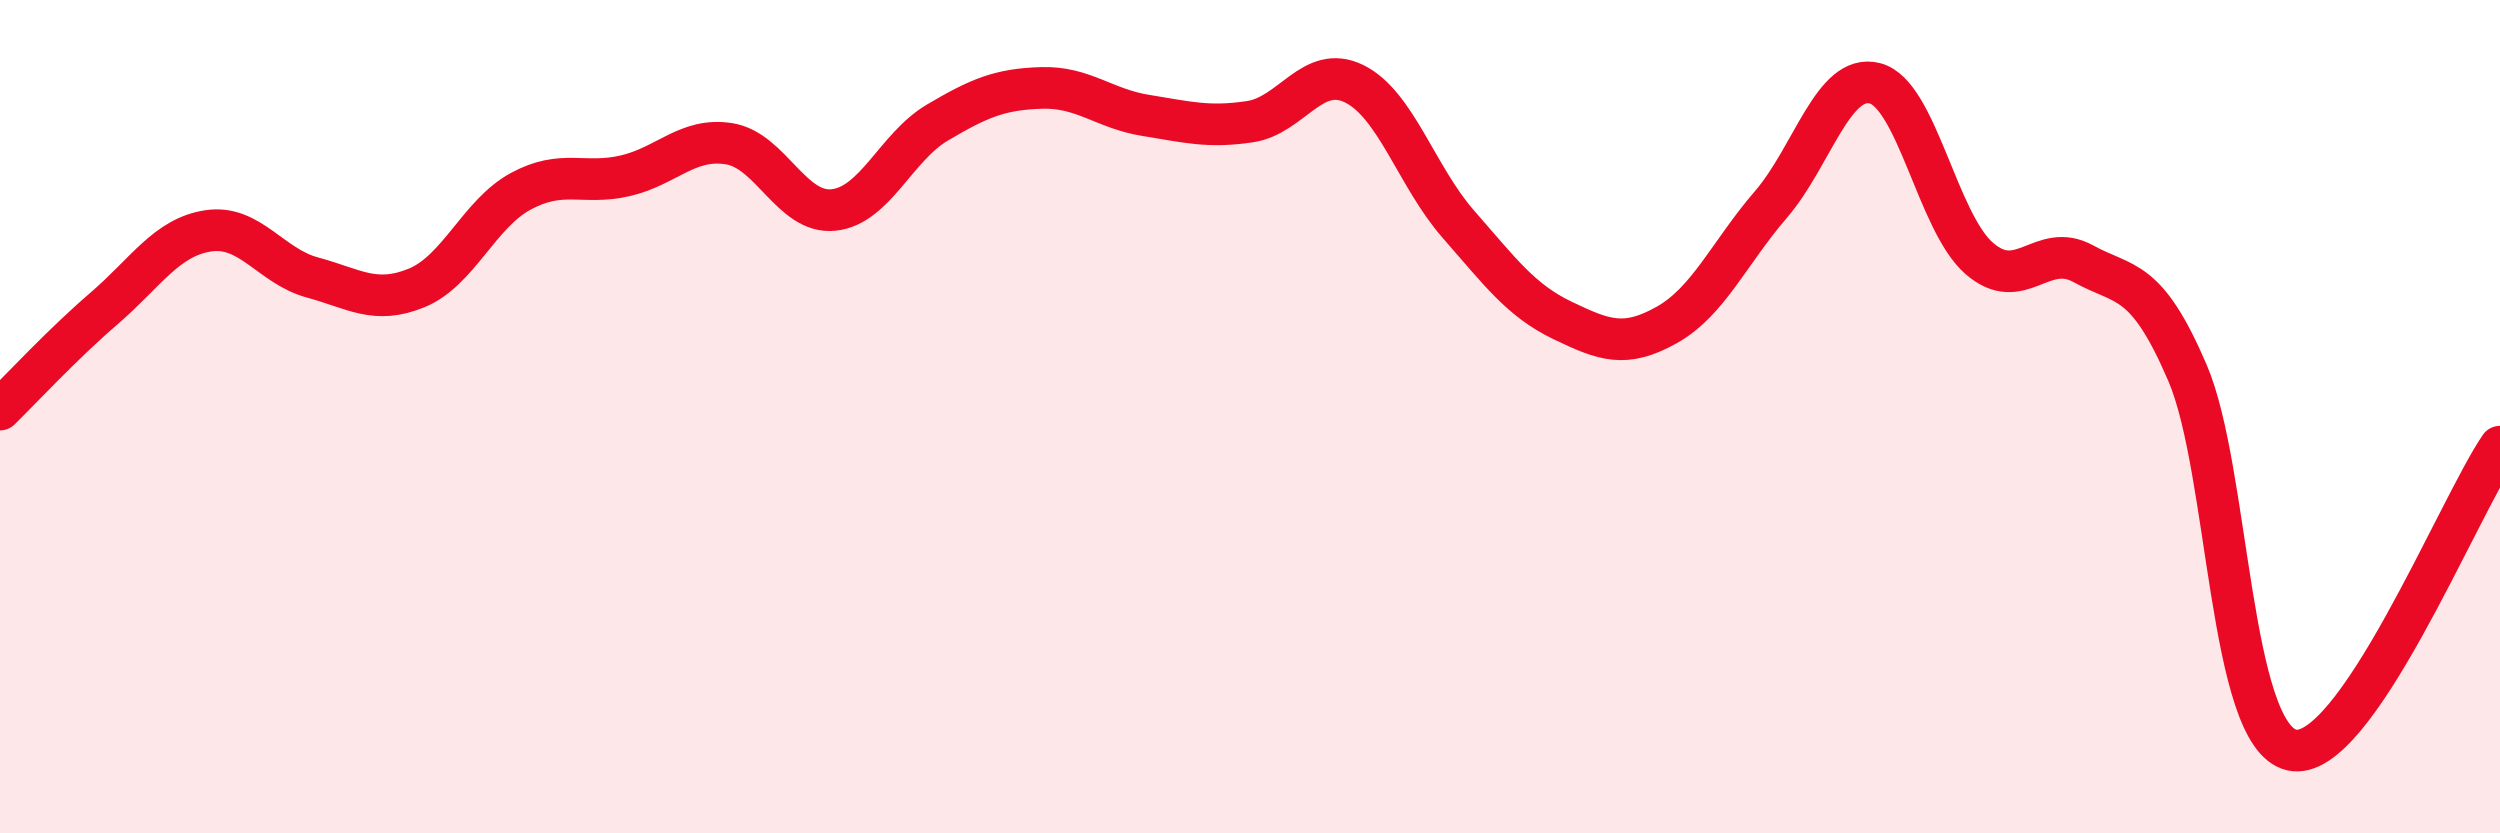
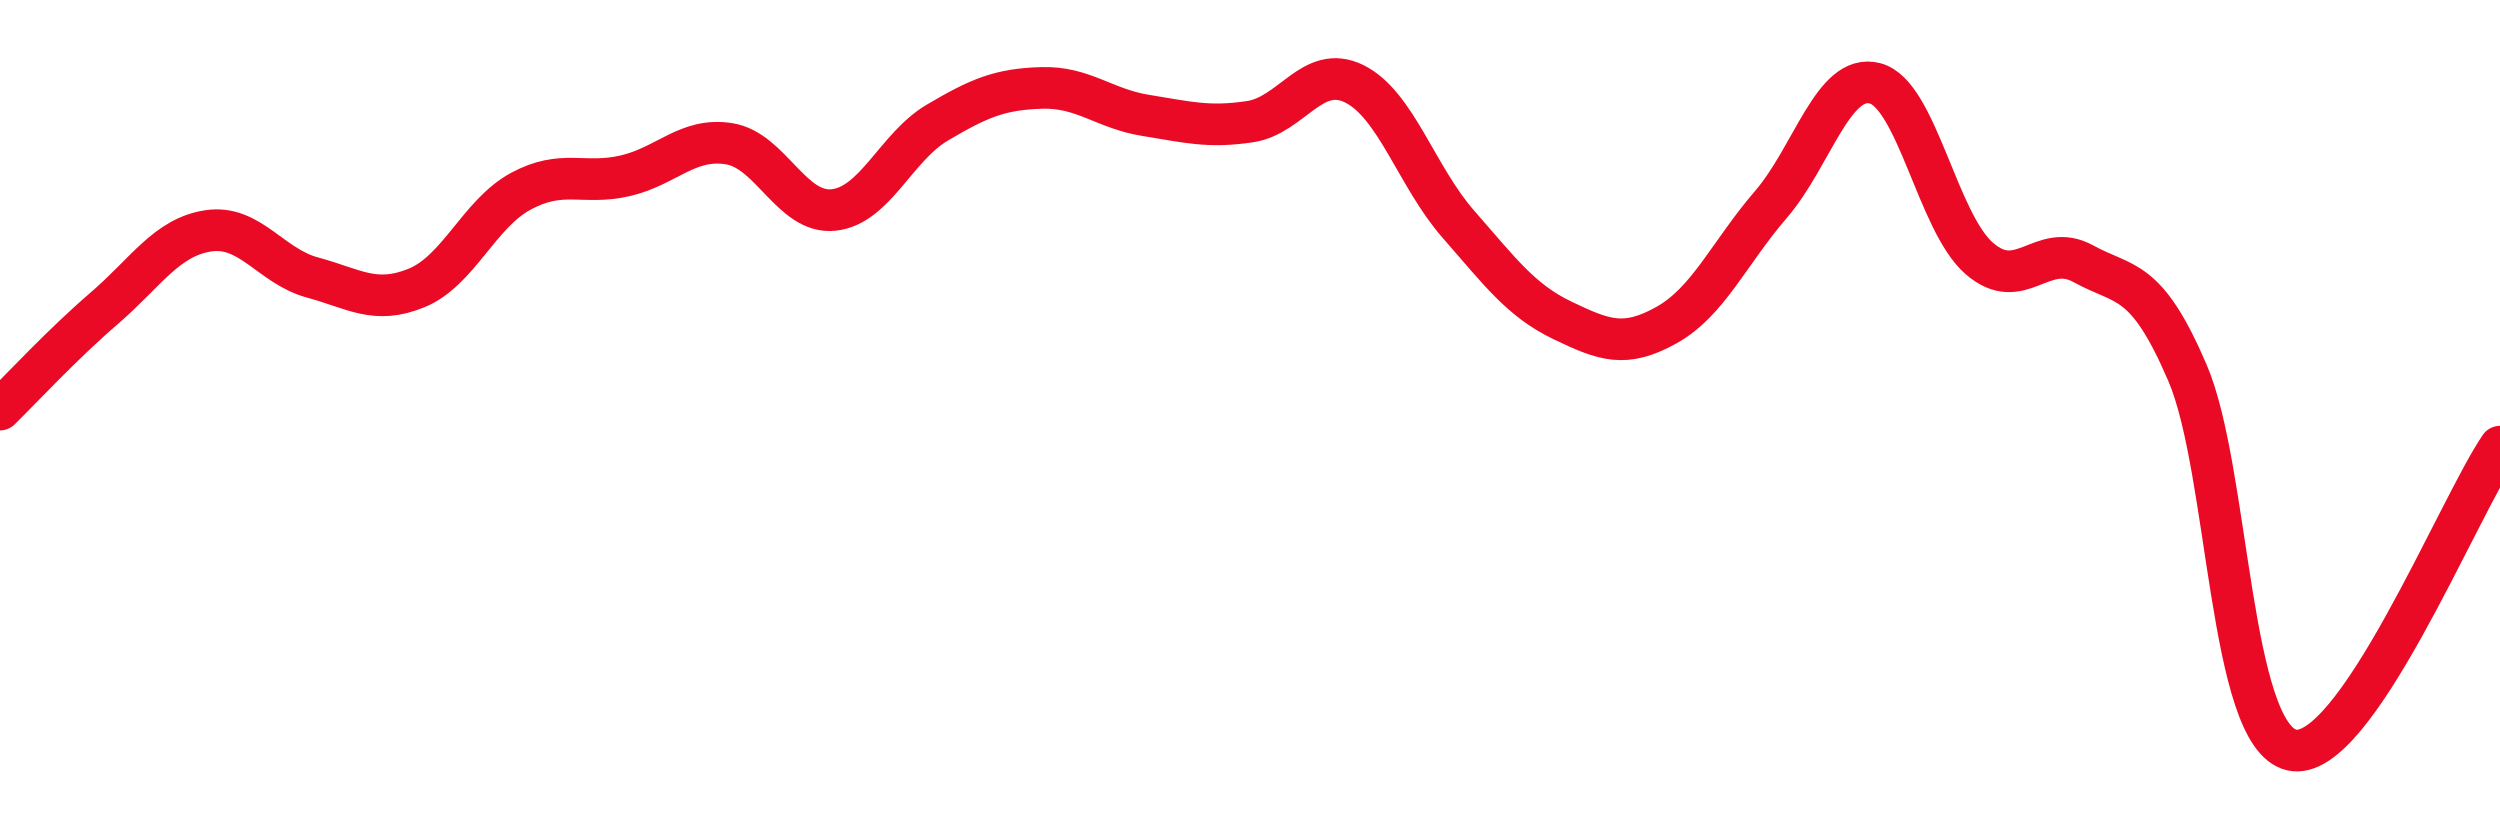
<svg xmlns="http://www.w3.org/2000/svg" width="60" height="20" viewBox="0 0 60 20">
-   <path d="M 0,9.83 C 0.5,9.34 1.5,8.26 2.5,7.4 C 3.5,6.54 4,5.69 5,5.54 C 6,5.39 6.5,6.39 7.5,6.66 C 8.5,6.93 9,7.32 10,6.91 C 11,6.5 11.5,5.13 12.5,4.59 C 13.5,4.05 14,4.45 15,4.22 C 16,3.99 16.5,3.29 17.5,3.45 C 18.5,3.61 19,5.14 20,5.04 C 21,4.94 21.5,3.53 22.5,2.94 C 23.5,2.35 24,2.14 25,2.11 C 26,2.08 26.5,2.61 27.5,2.77 C 28.5,2.93 29,3.07 30,2.92 C 31,2.77 31.5,1.52 32.5,2.01 C 33.5,2.5 34,4.24 35,5.38 C 36,6.52 36.5,7.21 37.5,7.69 C 38.5,8.17 39,8.36 40,7.8 C 41,7.24 41.5,6.07 42.5,4.91 C 43.5,3.75 44,1.74 45,2 C 46,2.26 46.5,5.33 47.5,6.2 C 48.5,7.07 49,5.78 50,6.33 C 51,6.88 51.5,6.62 52.5,8.95 C 53.5,11.28 53.5,17.65 55,18 C 56.5,18.35 59,12.18 60,10.72L60 20L0 20Z" fill="#EB0A25" opacity="0.1" stroke-linecap="round" stroke-linejoin="round" />
  <path d="M 0,9.83 C 0.5,9.34 1.5,8.26 2.5,7.4 C 3.5,6.54 4,5.69 5,5.54 C 6,5.39 6.5,6.39 7.5,6.66 C 8.5,6.93 9,7.32 10,6.91 C 11,6.5 11.5,5.13 12.5,4.59 C 13.5,4.05 14,4.45 15,4.22 C 16,3.99 16.5,3.29 17.5,3.45 C 18.5,3.61 19,5.14 20,5.04 C 21,4.94 21.5,3.53 22.5,2.94 C 23.5,2.35 24,2.14 25,2.11 C 26,2.08 26.5,2.61 27.5,2.77 C 28.5,2.93 29,3.07 30,2.92 C 31,2.77 31.5,1.52 32.5,2.01 C 33.5,2.5 34,4.24 35,5.38 C 36,6.52 36.5,7.21 37.5,7.69 C 38.5,8.17 39,8.36 40,7.8 C 41,7.24 41.5,6.07 42.5,4.91 C 43.5,3.75 44,1.74 45,2 C 46,2.26 46.5,5.33 47.5,6.2 C 48.5,7.07 49,5.78 50,6.33 C 51,6.88 51.5,6.62 52.5,8.95 C 53.5,11.28 53.5,17.65 55,18 C 56.5,18.35 59,12.18 60,10.72" stroke="#EB0A25" stroke-width="1" fill="none" stroke-linecap="round" stroke-linejoin="round" />
</svg>